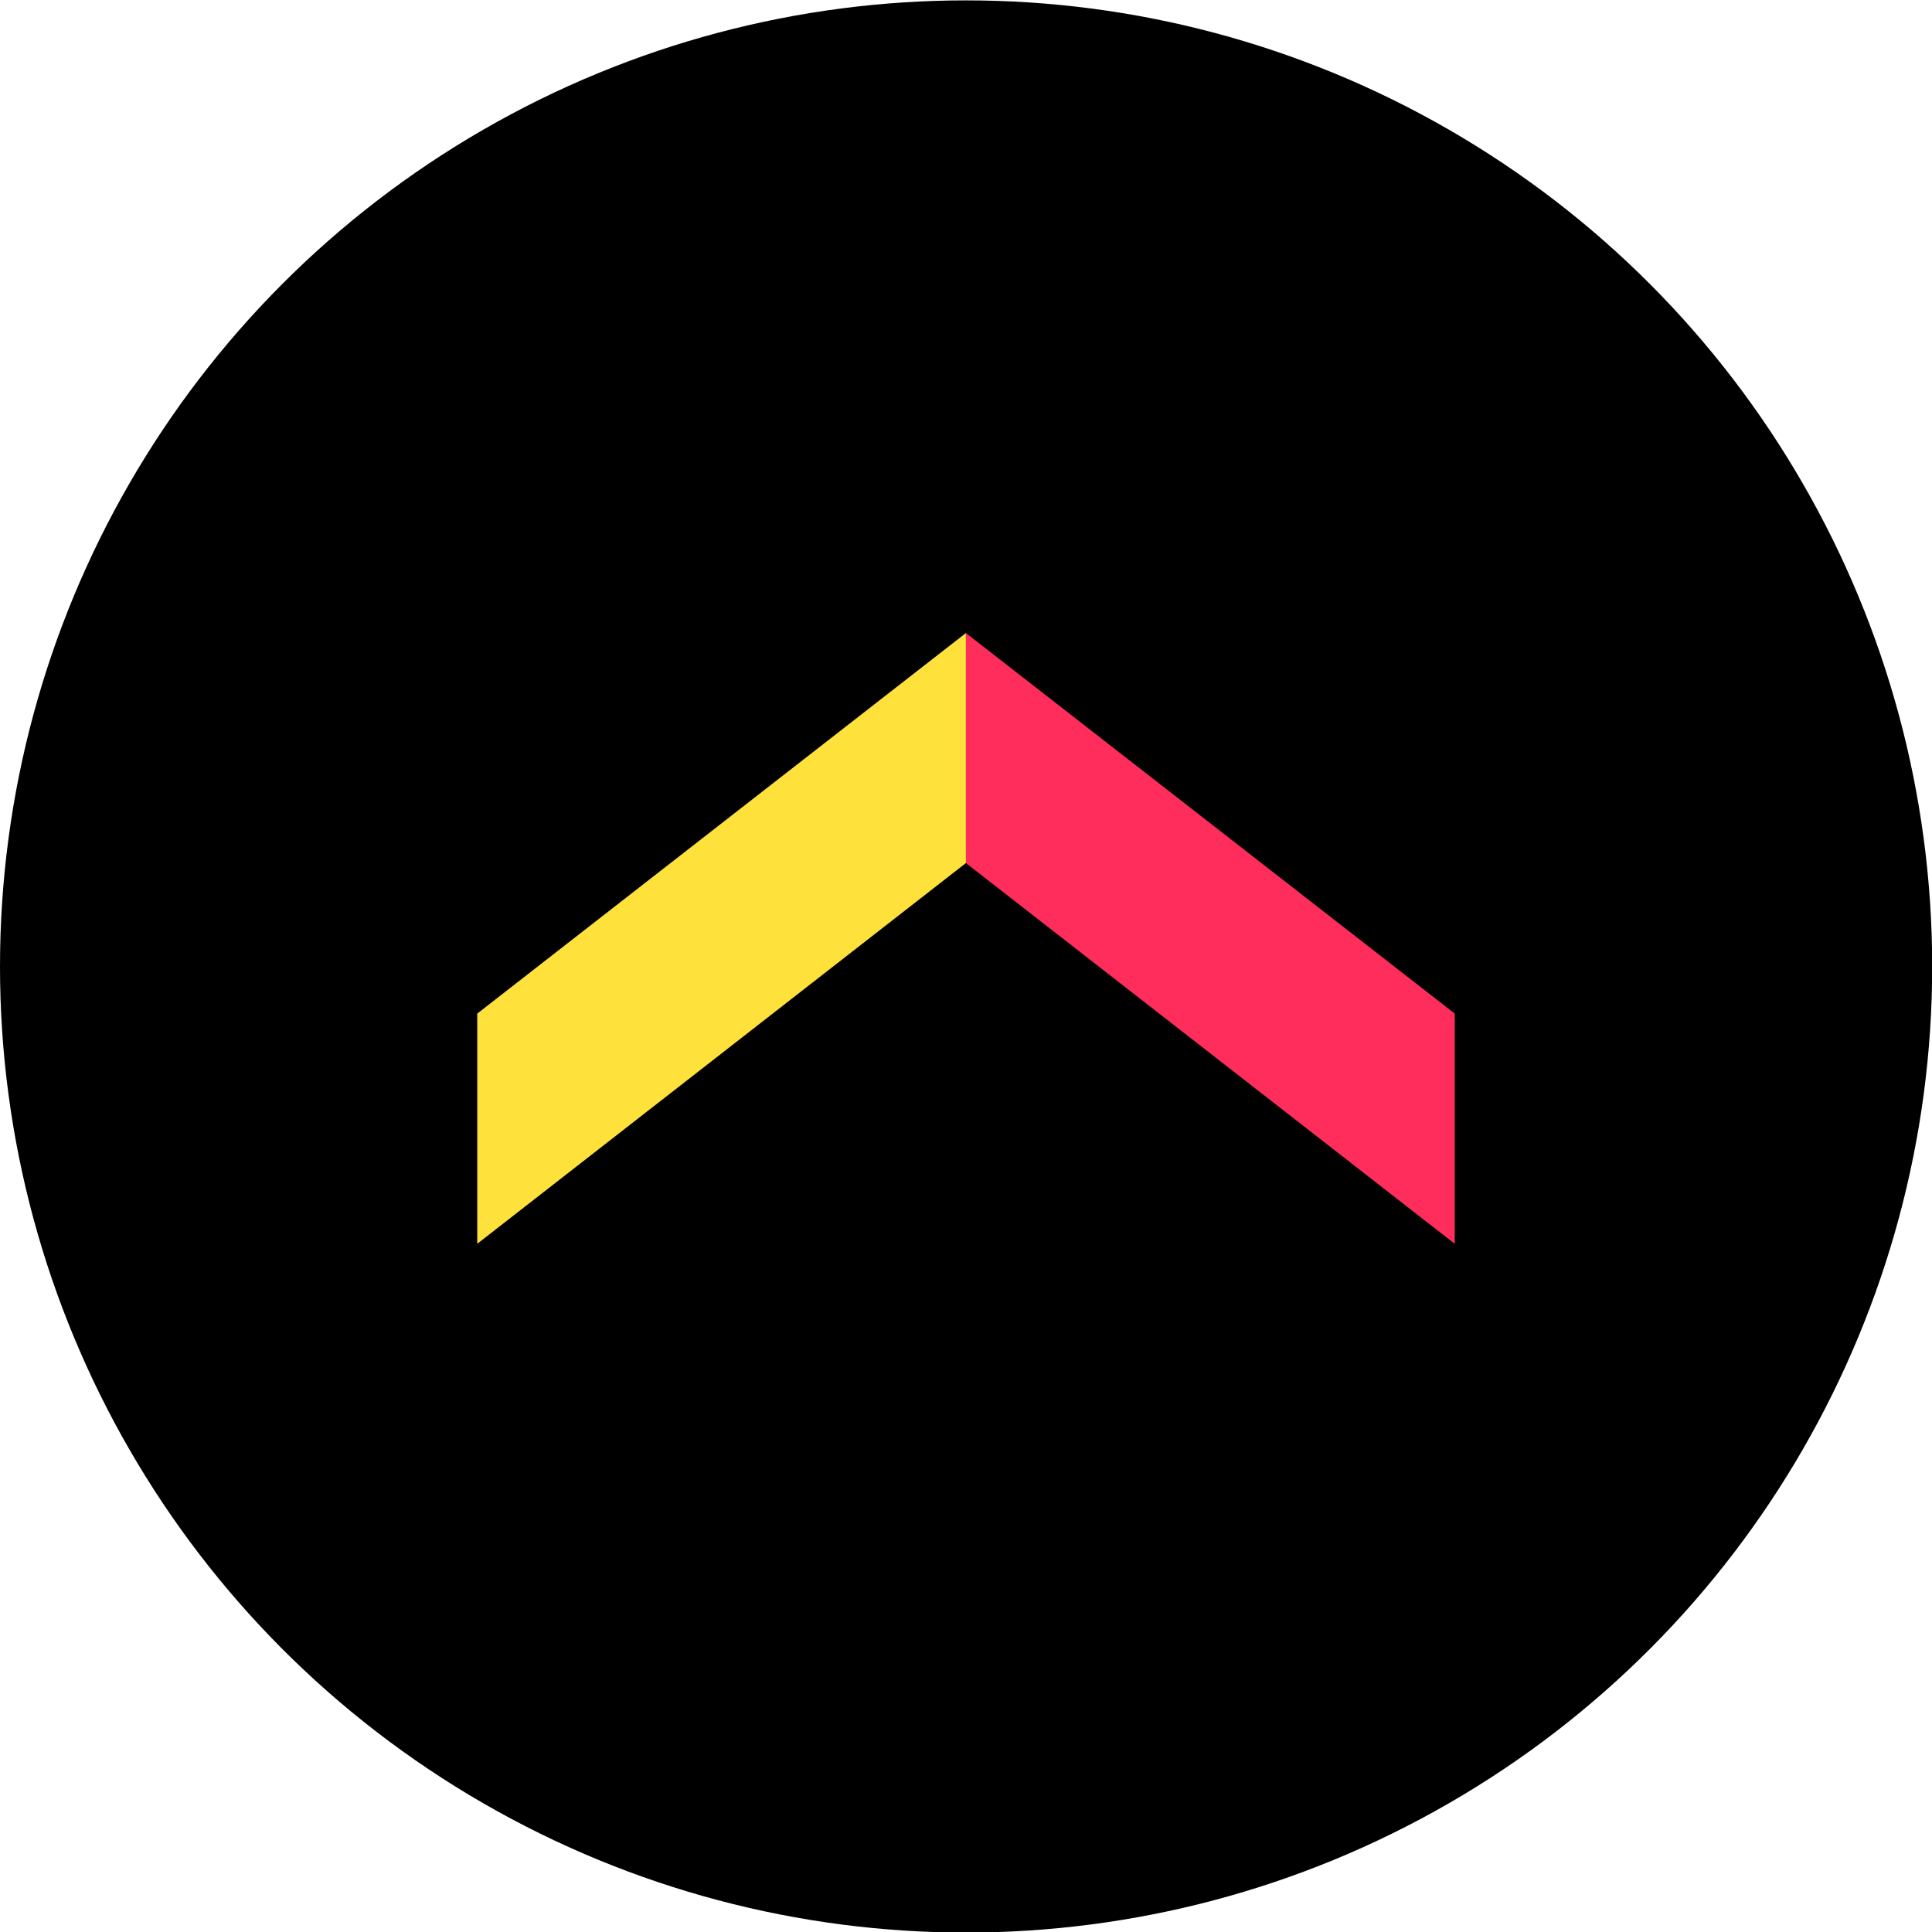
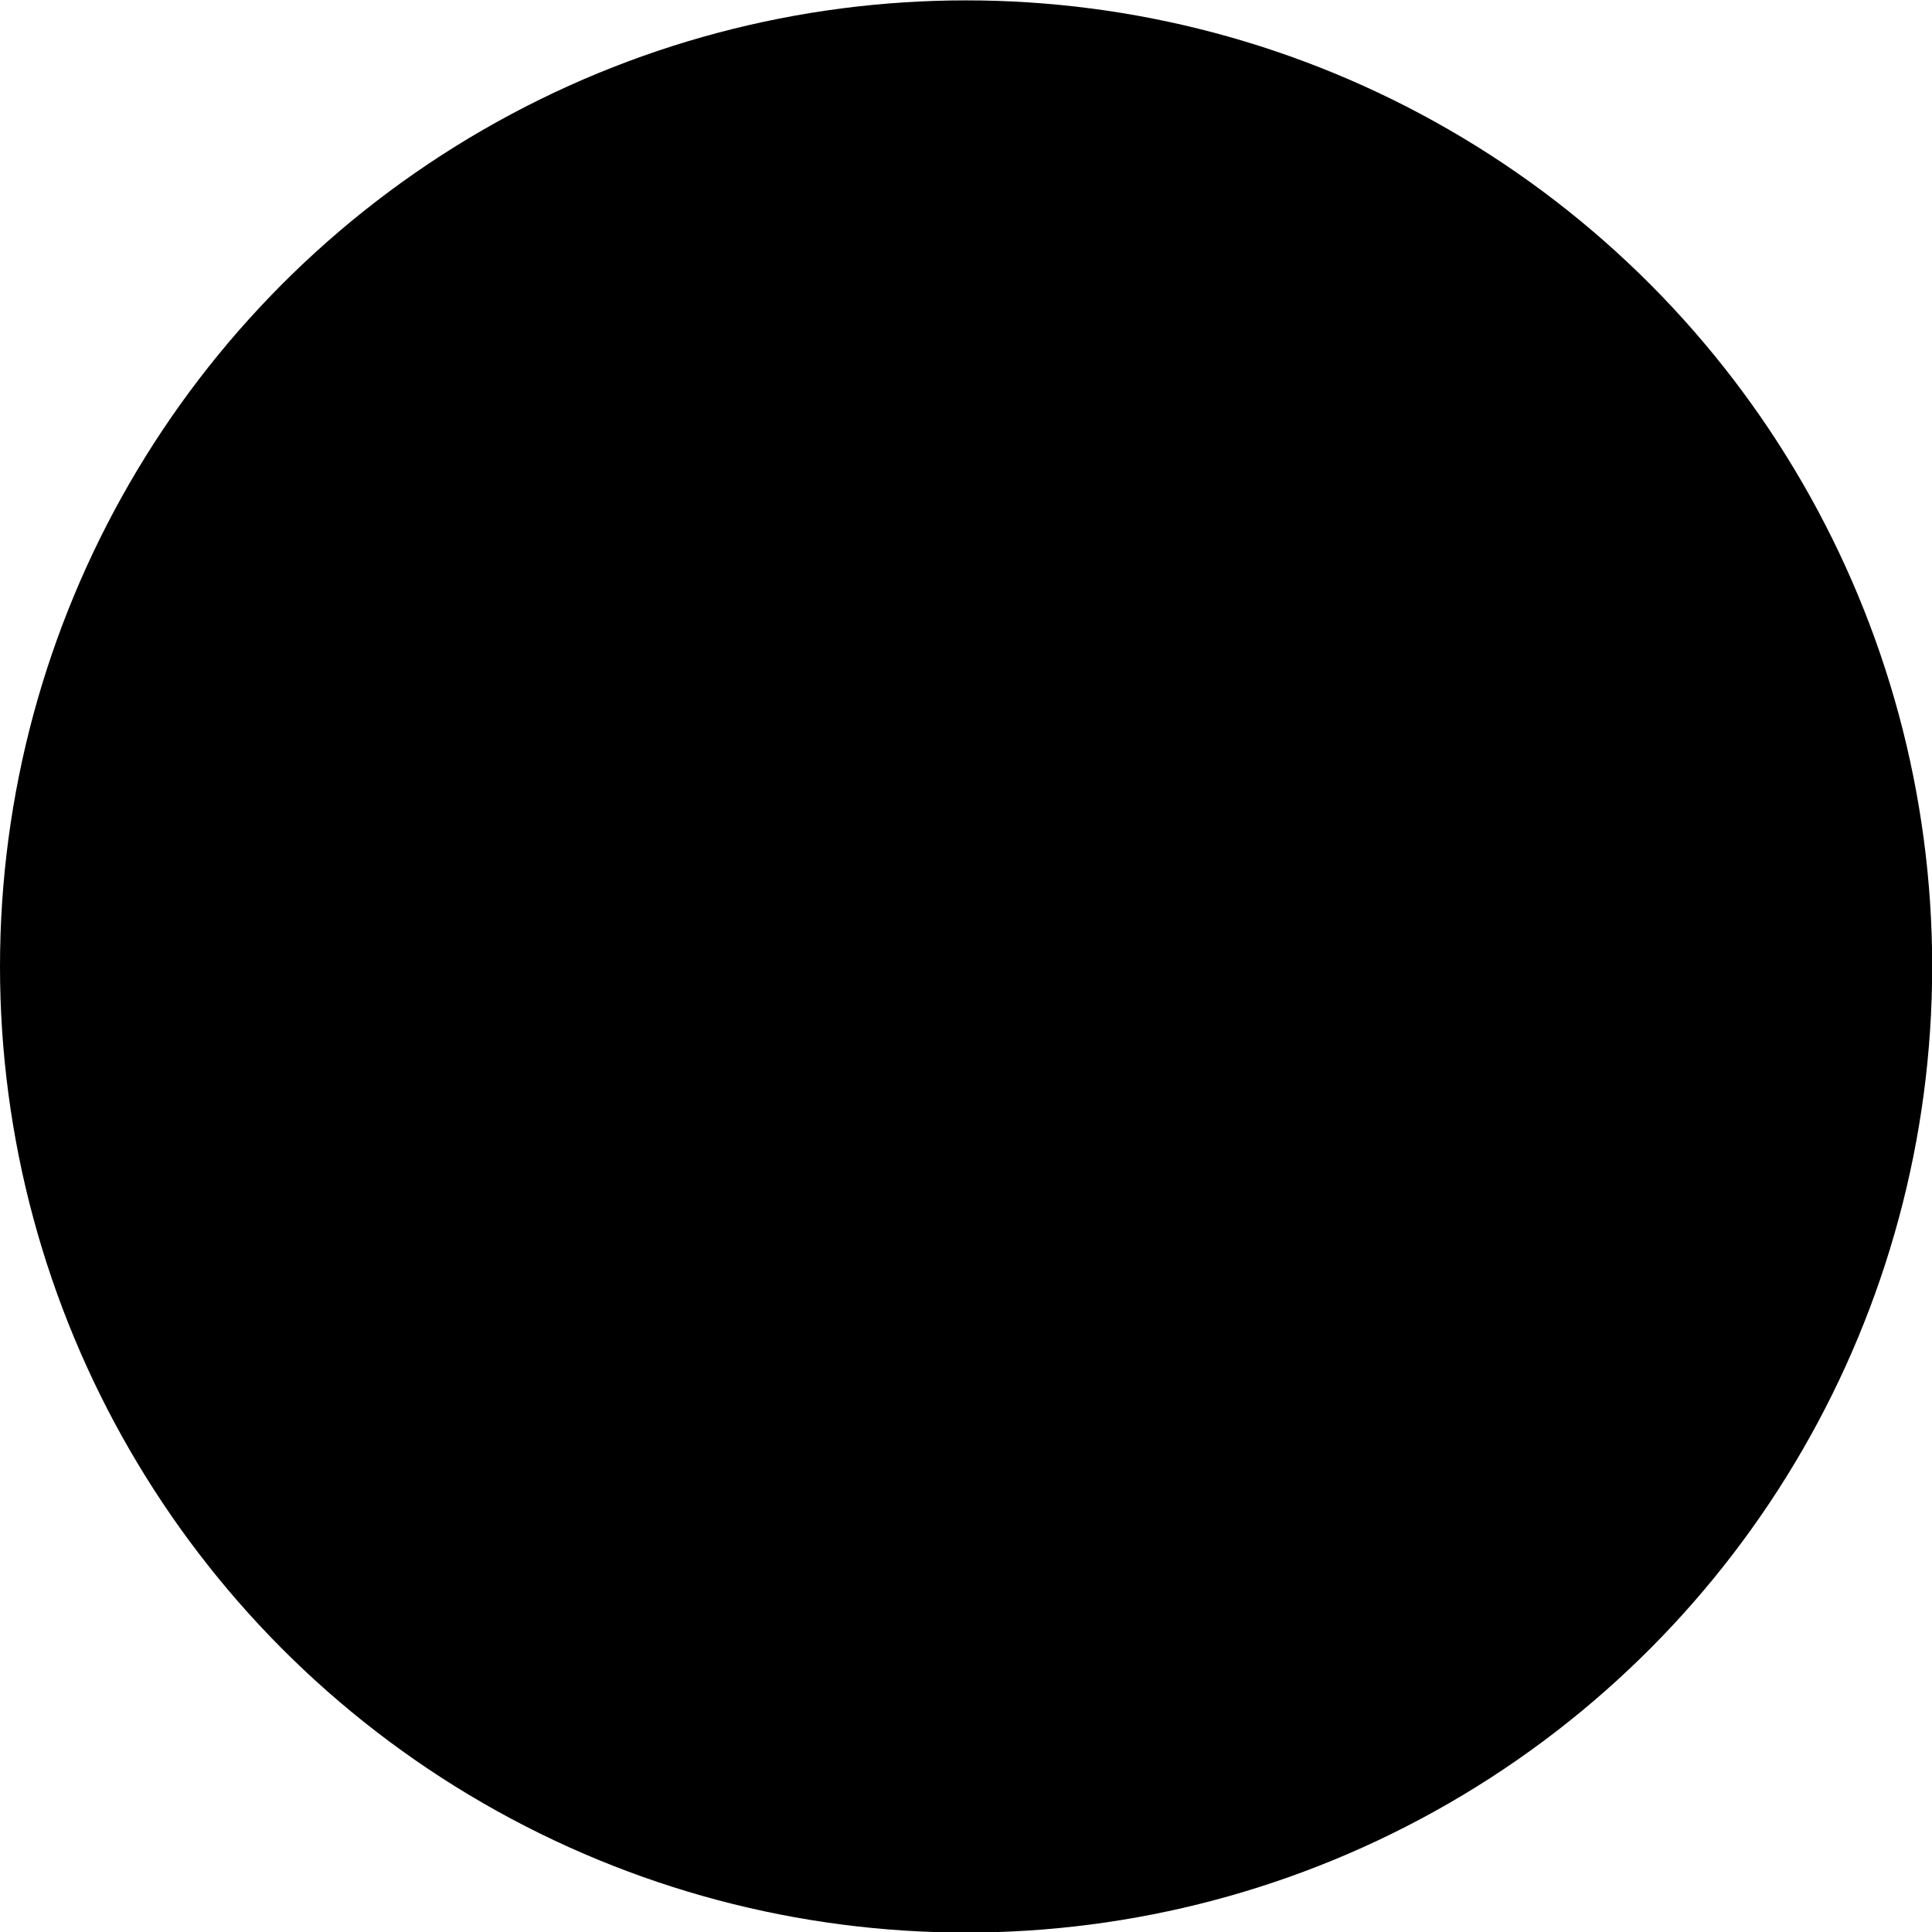
<svg xmlns="http://www.w3.org/2000/svg" version="1.0" id="Layer_1" x="0px" y="0px" viewBox="0 0 1033.1 1033.1" style="enable-background:new 0 0 1033.1 1033.1;" xml:space="preserve">
  <style type="text/css">
	.st0{fill:#FF2D5B;}
	.st1{fill:#FFE13C;}
</style>
  <g>
    <circle cx="516.6" cy="516.8" r="516.6" />
    <g>
-       <polygon class="st0" points="516.5,461.5 777.9,665.1 777.9,542 516.5,338.5   " />
-       <polygon class="st1" points="255.2,665.1 516.5,461.5 516.5,338.5 255.2,542   " />
-     </g>
+       </g>
  </g>
</svg>